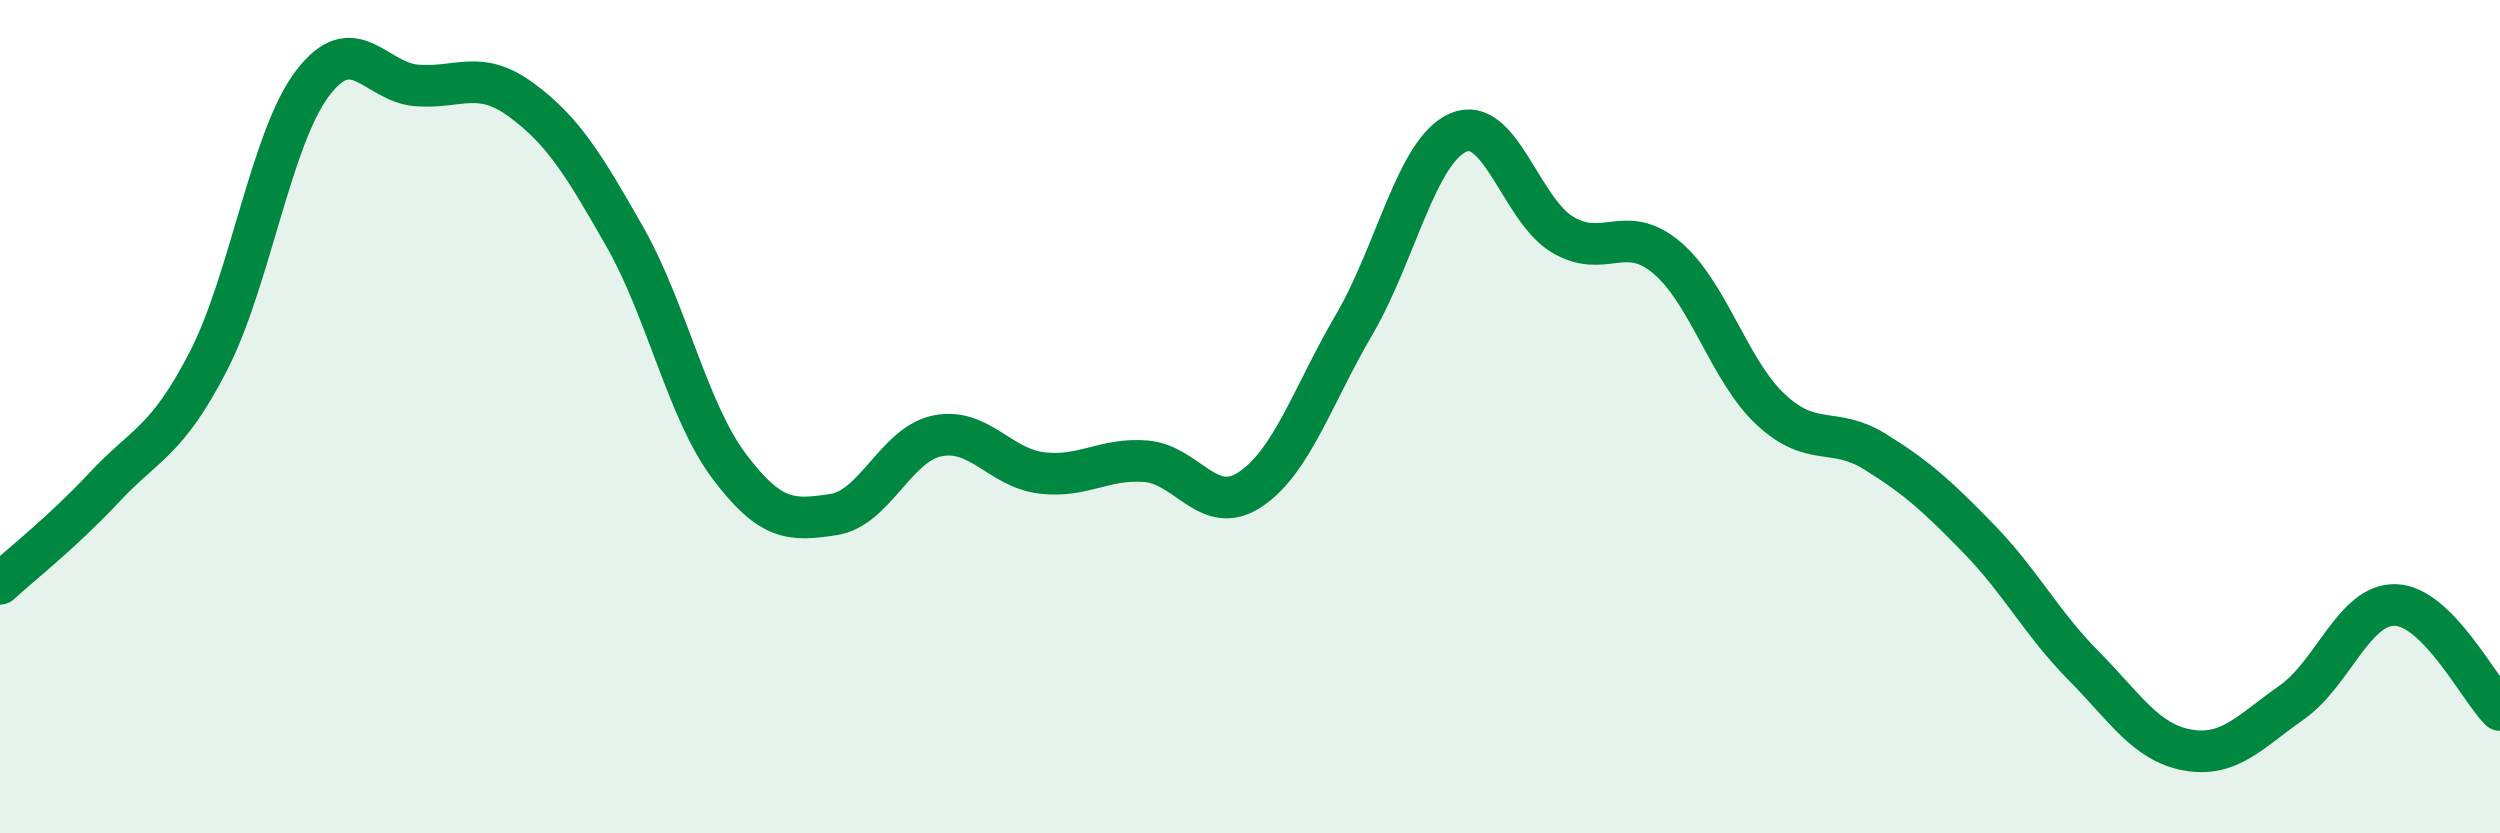
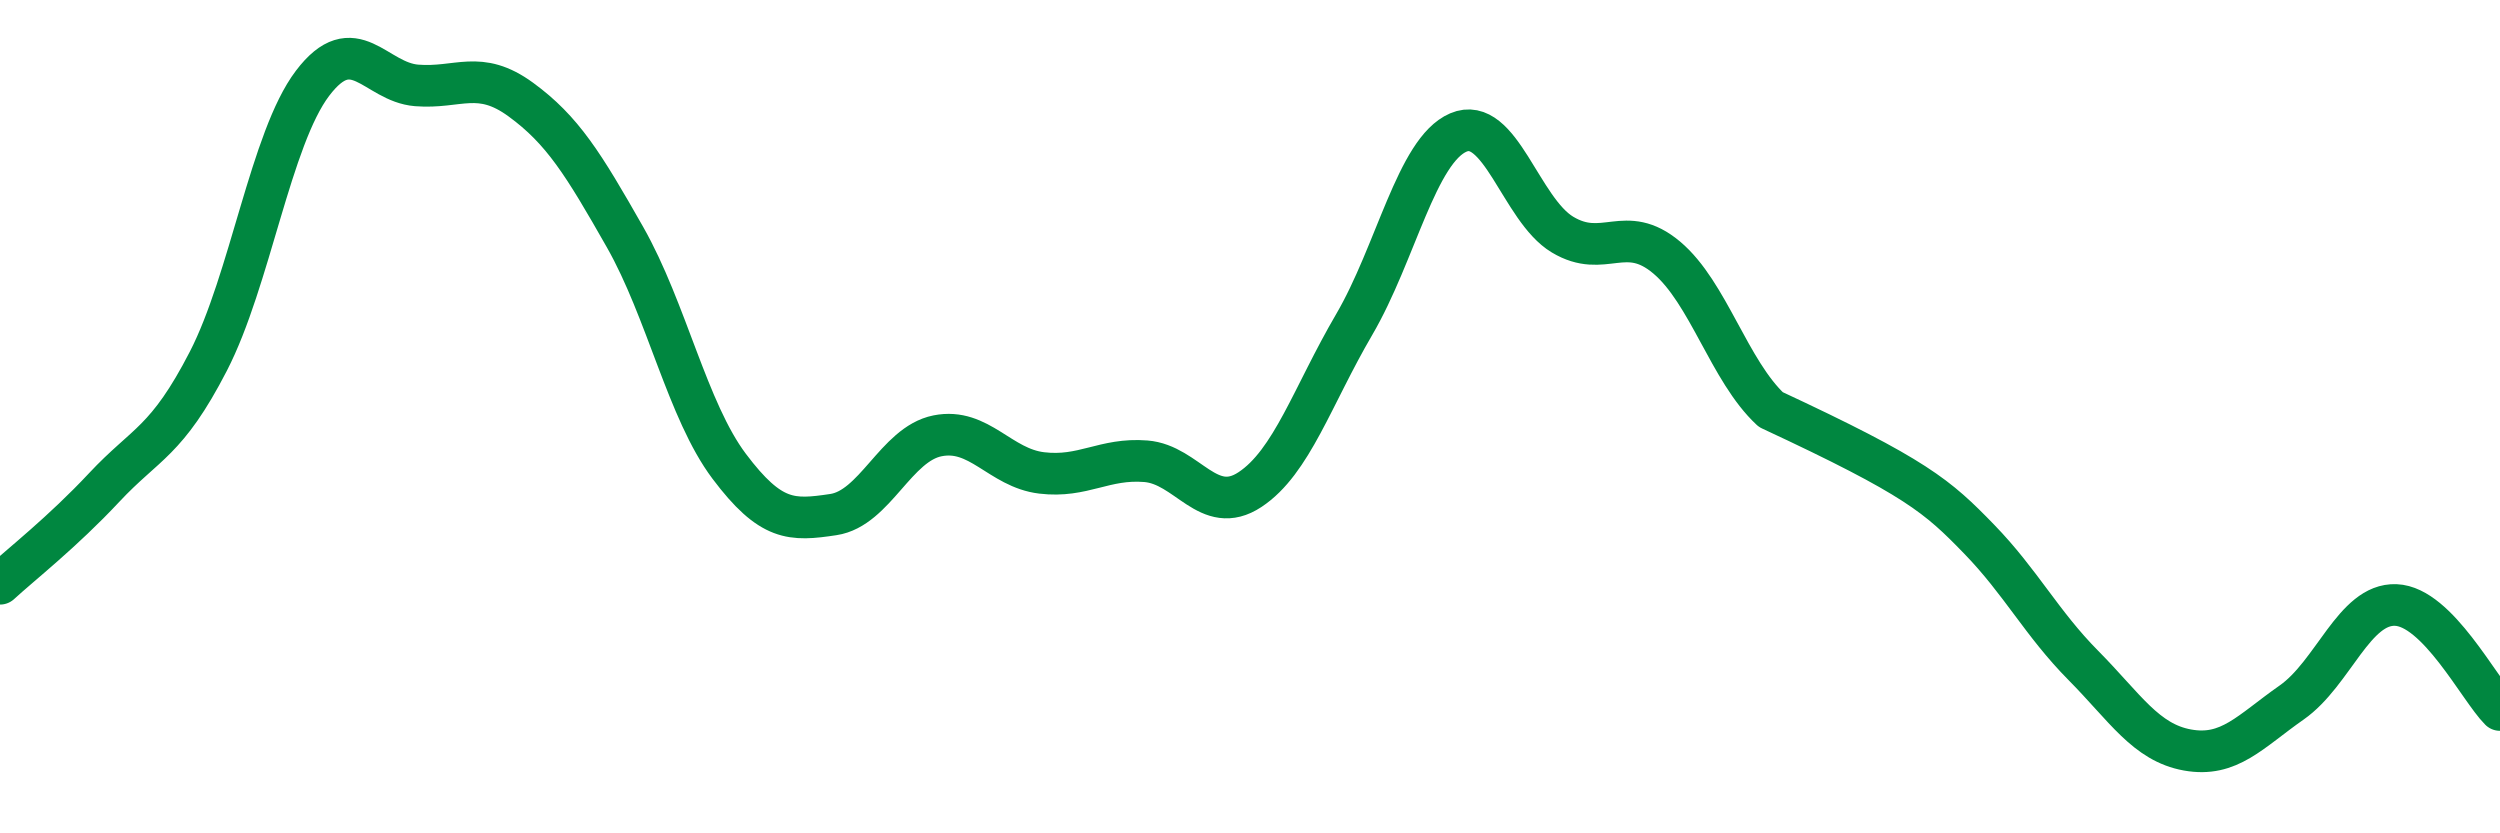
<svg xmlns="http://www.w3.org/2000/svg" width="60" height="20" viewBox="0 0 60 20">
-   <path d="M 0,14.01 C 0.5,13.55 1.5,12.77 2.5,11.7 C 3.5,10.63 4,10.61 5,8.67 C 6,6.73 6.5,3.32 7.5,2 C 8.5,0.68 9,1.97 10,2.05 C 11,2.13 11.5,1.66 12.5,2.39 C 13.5,3.12 14,3.93 15,5.69 C 16,7.45 16.5,9.86 17.5,11.19 C 18.5,12.52 19,12.5 20,12.35 C 21,12.2 21.5,10.66 22.5,10.46 C 23.5,10.26 24,11.23 25,11.35 C 26,11.47 26.5,10.99 27.5,11.07 C 28.5,11.15 29,12.41 30,11.75 C 31,11.09 31.5,9.5 32.5,7.79 C 33.5,6.08 34,3.61 35,3.18 C 36,2.75 36.5,5.03 37.5,5.63 C 38.5,6.23 39,5.34 40,6.18 C 41,7.02 41.5,8.9 42.5,9.83 C 43.5,10.76 44,10.22 45,10.84 C 46,11.46 46.5,11.91 47.5,12.94 C 48.5,13.97 49,14.96 50,15.97 C 51,16.98 51.5,17.82 52.5,18 C 53.5,18.18 54,17.56 55,16.86 C 56,16.16 56.5,14.48 57.5,14.52 C 58.5,14.56 59.5,16.54 60,17.04L60 20L0 20Z" fill="#008740" opacity="0.1" stroke-linecap="round" stroke-linejoin="round" />
-   <path d="M 0,14.01 C 0.5,13.55 1.5,12.77 2.5,11.7 C 3.5,10.63 4,10.61 5,8.67 C 6,6.73 6.5,3.32 7.5,2 C 8.5,0.68 9,1.97 10,2.05 C 11,2.13 11.5,1.66 12.5,2.39 C 13.5,3.12 14,3.93 15,5.69 C 16,7.45 16.5,9.86 17.5,11.19 C 18.5,12.52 19,12.5 20,12.35 C 21,12.2 21.5,10.66 22.5,10.46 C 23.5,10.26 24,11.23 25,11.35 C 26,11.47 26.5,10.99 27.5,11.07 C 28.5,11.15 29,12.41 30,11.75 C 31,11.09 31.5,9.5 32.5,7.79 C 33.5,6.08 34,3.61 35,3.18 C 36,2.75 36.5,5.03 37.5,5.63 C 38.5,6.23 39,5.34 40,6.18 C 41,7.02 41.5,8.9 42.5,9.83 C 43.5,10.76 44,10.22 45,10.84 C 46,11.46 46.5,11.91 47.5,12.94 C 48.5,13.97 49,14.96 50,15.97 C 51,16.98 51.5,17.82 52.5,18 C 53.5,18.18 54,17.56 55,16.86 C 56,16.16 56.5,14.48 57.5,14.52 C 58.5,14.56 59.5,16.54 60,17.04" stroke="#008740" stroke-width="1" fill="none" stroke-linecap="round" stroke-linejoin="round" />
+   <path d="M 0,14.01 C 0.5,13.55 1.5,12.77 2.5,11.7 C 3.5,10.63 4,10.61 5,8.67 C 6,6.73 6.5,3.32 7.5,2 C 8.5,0.68 9,1.97 10,2.05 C 11,2.13 11.5,1.66 12.5,2.39 C 13.5,3.12 14,3.93 15,5.69 C 16,7.45 16.5,9.86 17.5,11.19 C 18.5,12.52 19,12.5 20,12.35 C 21,12.2 21.5,10.66 22.5,10.46 C 23.5,10.26 24,11.23 25,11.35 C 26,11.47 26.5,10.99 27.5,11.07 C 28.5,11.15 29,12.41 30,11.75 C 31,11.09 31.5,9.5 32.5,7.79 C 33.5,6.08 34,3.61 35,3.18 C 36,2.75 36.5,5.03 37.5,5.63 C 38.5,6.23 39,5.34 40,6.18 C 41,7.02 41.5,8.9 42.5,9.83 C 46,11.46 46.5,11.91 47.5,12.94 C 48.5,13.97 49,14.96 50,15.97 C 51,16.98 51.5,17.82 52.5,18 C 53.5,18.18 54,17.56 55,16.86 C 56,16.16 56.5,14.48 57.5,14.52 C 58.5,14.56 59.5,16.54 60,17.04" stroke="#008740" stroke-width="1" fill="none" stroke-linecap="round" stroke-linejoin="round" />
</svg>